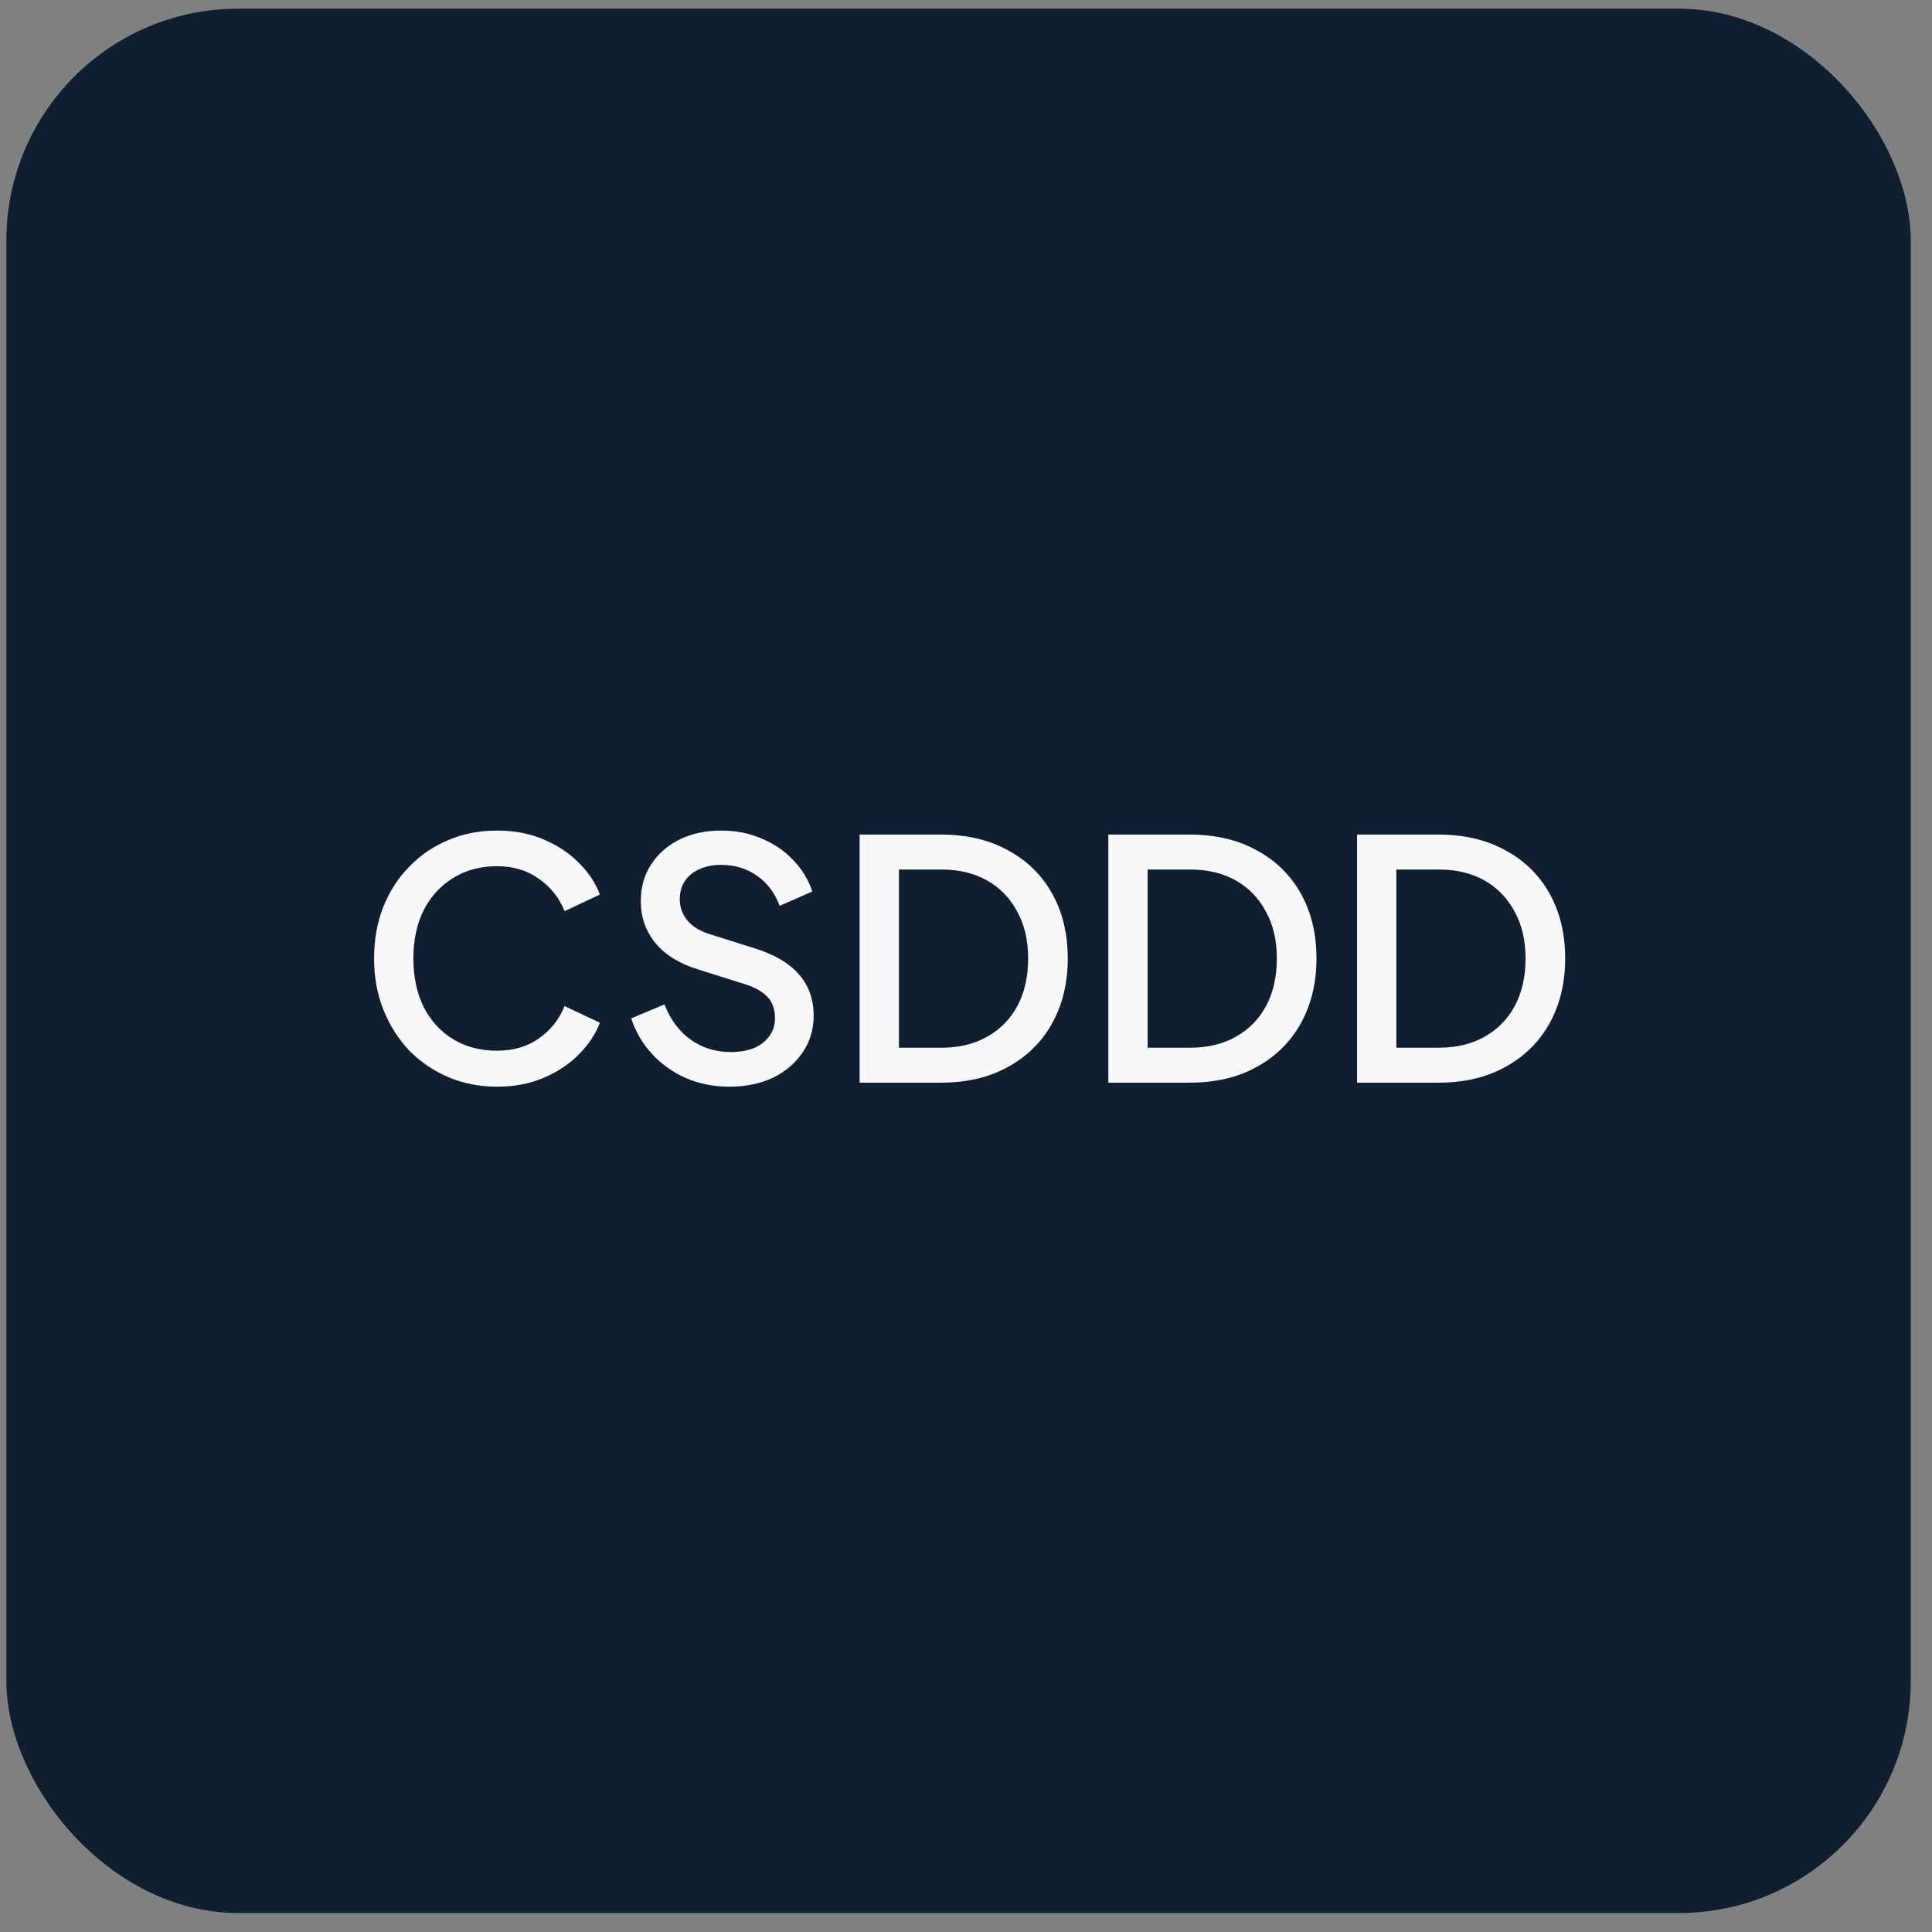
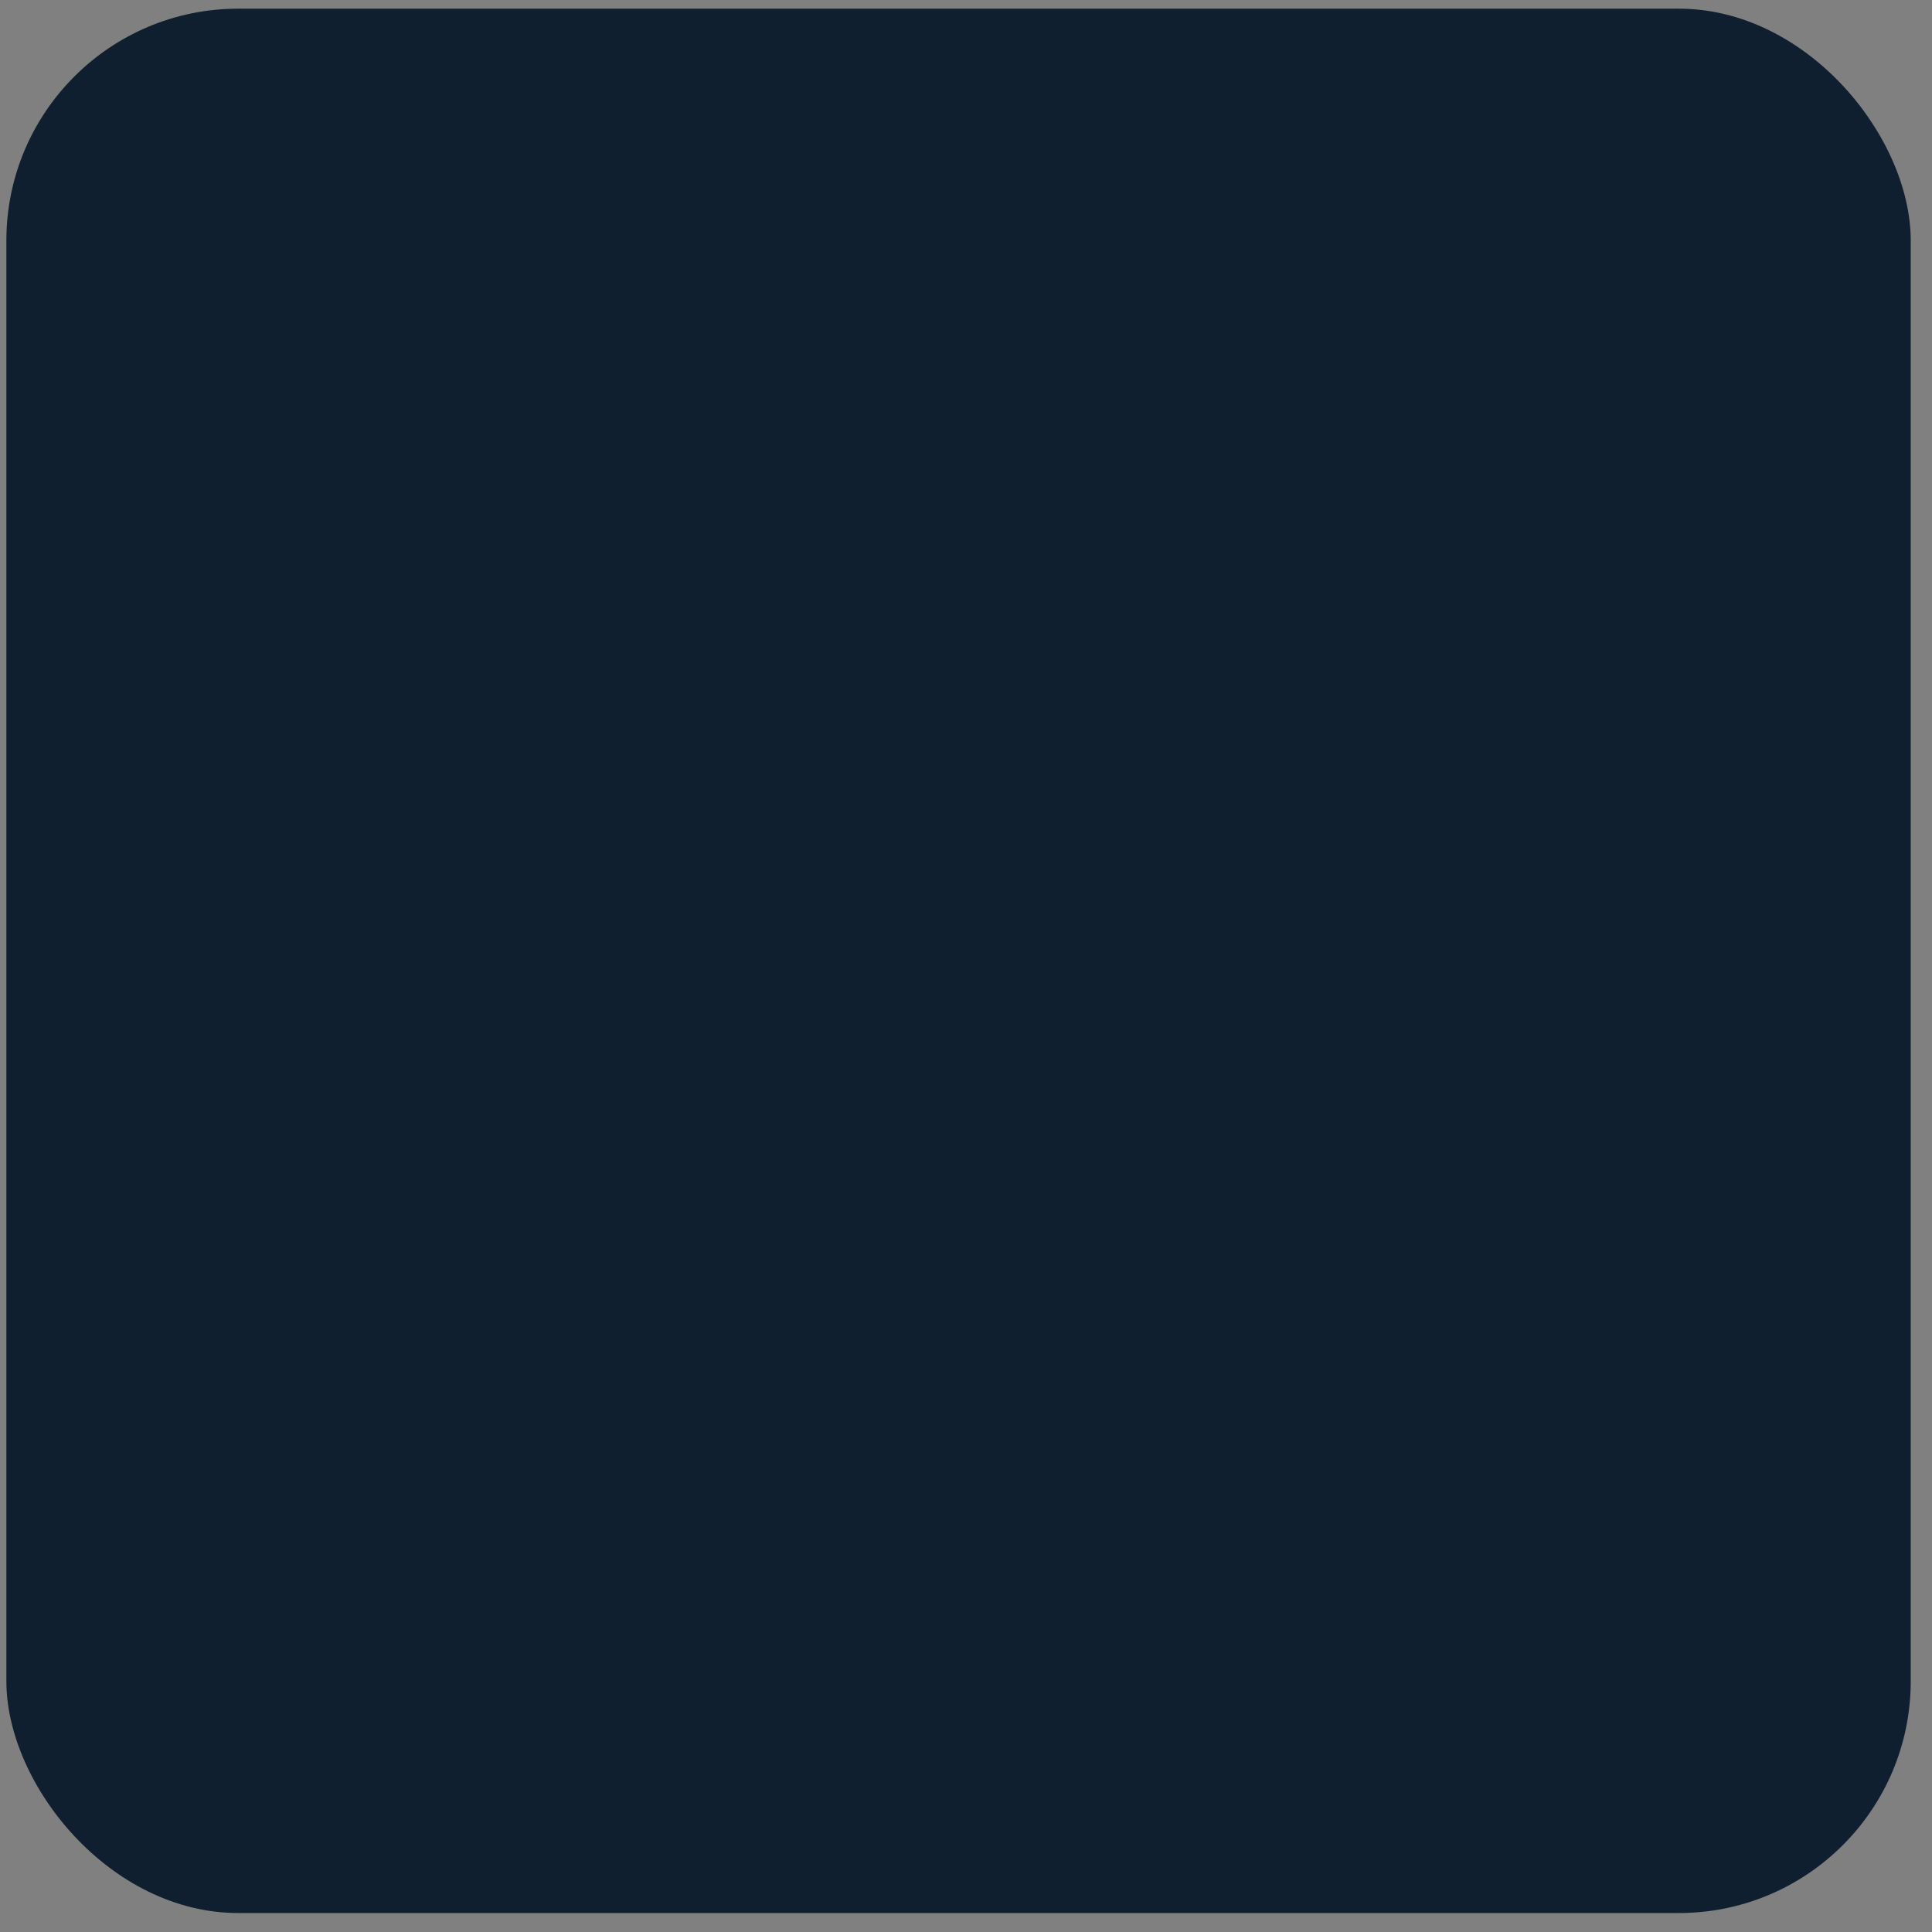
<svg xmlns="http://www.w3.org/2000/svg" width="100" height="100" viewBox="0 0 100 100" fill="none">
  <rect x="0" y="0" width="100" height="100" fill="#808080" stroke="none" />
  <rect x="0.33" y="0.449" width="98.569" height="98.569" rx="12" fill="#101F2F" />
-   <path d="M25.723 56.246C24.815 56.246 23.97 56.079 23.189 55.746C22.419 55.413 21.747 54.953 21.172 54.367C20.609 53.769 20.166 53.068 19.845 52.264C19.523 51.459 19.362 50.575 19.362 49.609C19.362 48.655 19.517 47.776 19.827 46.972C20.149 46.156 20.597 45.455 21.172 44.869C21.747 44.271 22.419 43.811 23.189 43.49C23.959 43.156 24.803 42.99 25.723 42.99C26.631 42.99 27.441 43.145 28.153 43.455C28.877 43.766 29.486 44.173 29.981 44.679C30.475 45.173 30.831 45.713 31.049 46.3L29.222 47.161C28.946 46.472 28.504 45.914 27.895 45.489C27.297 45.053 26.573 44.834 25.723 44.834C24.872 44.834 24.12 45.035 23.465 45.438C22.809 45.84 22.298 46.397 21.93 47.11C21.574 47.822 21.396 48.655 21.396 49.609C21.396 50.563 21.574 51.402 21.93 52.126C22.298 52.839 22.809 53.396 23.465 53.798C24.12 54.189 24.872 54.384 25.723 54.384C26.573 54.384 27.297 54.172 27.895 53.746C28.504 53.321 28.946 52.764 29.222 52.074L31.049 52.936C30.831 53.511 30.475 54.051 29.981 54.557C29.486 55.062 28.877 55.47 28.153 55.781C27.441 56.091 26.631 56.246 25.723 56.246ZM37.736 56.246C36.932 56.246 36.185 56.096 35.495 55.798C34.806 55.487 34.219 55.068 33.737 54.539C33.254 54.011 32.898 53.402 32.668 52.712L34.392 51.988C34.702 52.781 35.156 53.39 35.754 53.815C36.351 54.24 37.041 54.453 37.822 54.453C38.282 54.453 38.684 54.384 39.029 54.246C39.374 54.097 39.638 53.89 39.822 53.626C40.017 53.361 40.115 53.057 40.115 52.712C40.115 52.241 39.983 51.867 39.718 51.592C39.454 51.316 39.063 51.097 38.546 50.937L36.133 50.178C35.167 49.879 34.432 49.425 33.926 48.816C33.421 48.196 33.168 47.472 33.168 46.644C33.168 45.92 33.346 45.288 33.702 44.748C34.059 44.196 34.547 43.766 35.167 43.455C35.8 43.145 36.518 42.99 37.322 42.99C38.092 42.99 38.793 43.128 39.425 43.404C40.057 43.668 40.598 44.035 41.046 44.507C41.505 44.978 41.839 45.524 42.046 46.144L40.356 46.886C40.103 46.208 39.707 45.685 39.167 45.317C38.638 44.949 38.023 44.765 37.322 44.765C36.897 44.765 36.524 44.84 36.202 44.989C35.88 45.127 35.627 45.334 35.443 45.61C35.271 45.874 35.185 46.185 35.185 46.541C35.185 46.955 35.317 47.322 35.581 47.644C35.846 47.966 36.248 48.207 36.788 48.368L39.029 49.075C40.052 49.385 40.822 49.833 41.339 50.419C41.856 50.994 42.114 51.712 42.114 52.574C42.114 53.287 41.925 53.919 41.546 54.47C41.178 55.022 40.666 55.459 40.011 55.781C39.356 56.091 38.598 56.246 37.736 56.246ZM44.494 56.039V43.197H48.7C50.033 43.197 51.188 43.467 52.165 44.007C53.153 44.535 53.917 45.282 54.457 46.248C54.998 47.213 55.267 48.334 55.267 49.609C55.267 50.873 54.998 51.994 54.457 52.971C53.917 53.936 53.153 54.689 52.165 55.229C51.188 55.769 50.033 56.039 48.7 56.039H44.494ZM46.528 54.229H48.734C49.642 54.229 50.429 54.039 51.096 53.66C51.774 53.281 52.297 52.747 52.665 52.057C53.032 51.367 53.216 50.552 53.216 49.609C53.216 48.667 53.027 47.857 52.647 47.179C52.28 46.489 51.763 45.955 51.096 45.575C50.429 45.196 49.642 45.007 48.734 45.007H46.528V54.229ZM57.367 56.039V43.197H61.573C62.906 43.197 64.061 43.467 65.038 44.007C66.026 44.535 66.79 45.282 67.33 46.248C67.87 47.213 68.14 48.334 68.14 49.609C68.14 50.873 67.87 51.994 67.33 52.971C66.79 53.936 66.026 54.689 65.038 55.229C64.061 55.769 62.906 56.039 61.573 56.039H57.367ZM59.401 54.229H61.607C62.515 54.229 63.302 54.039 63.969 53.66C64.647 53.281 65.17 52.747 65.537 52.057C65.905 51.367 66.089 50.552 66.089 49.609C66.089 48.667 65.9 47.857 65.52 47.179C65.153 46.489 64.635 45.955 63.969 45.575C63.302 45.196 62.515 45.007 61.607 45.007H59.401V54.229ZM70.24 56.039V43.197H74.446C75.779 43.197 76.934 43.467 77.91 44.007C78.899 44.535 79.663 45.282 80.203 46.248C80.743 47.213 81.013 48.334 81.013 49.609C81.013 50.873 80.743 51.994 80.203 52.971C79.663 53.936 78.899 54.689 77.91 55.229C76.934 55.769 75.779 56.039 74.446 56.039H70.24ZM72.274 54.229H74.48C75.388 54.229 76.175 54.039 76.842 53.66C77.52 53.281 78.043 52.747 78.41 52.057C78.778 51.367 78.962 50.552 78.962 49.609C78.962 48.667 78.772 47.857 78.393 47.179C78.025 46.489 77.508 45.955 76.842 45.575C76.175 45.196 75.388 45.007 74.48 45.007H72.274V54.229Z" fill="#F8F8FB" />
</svg>